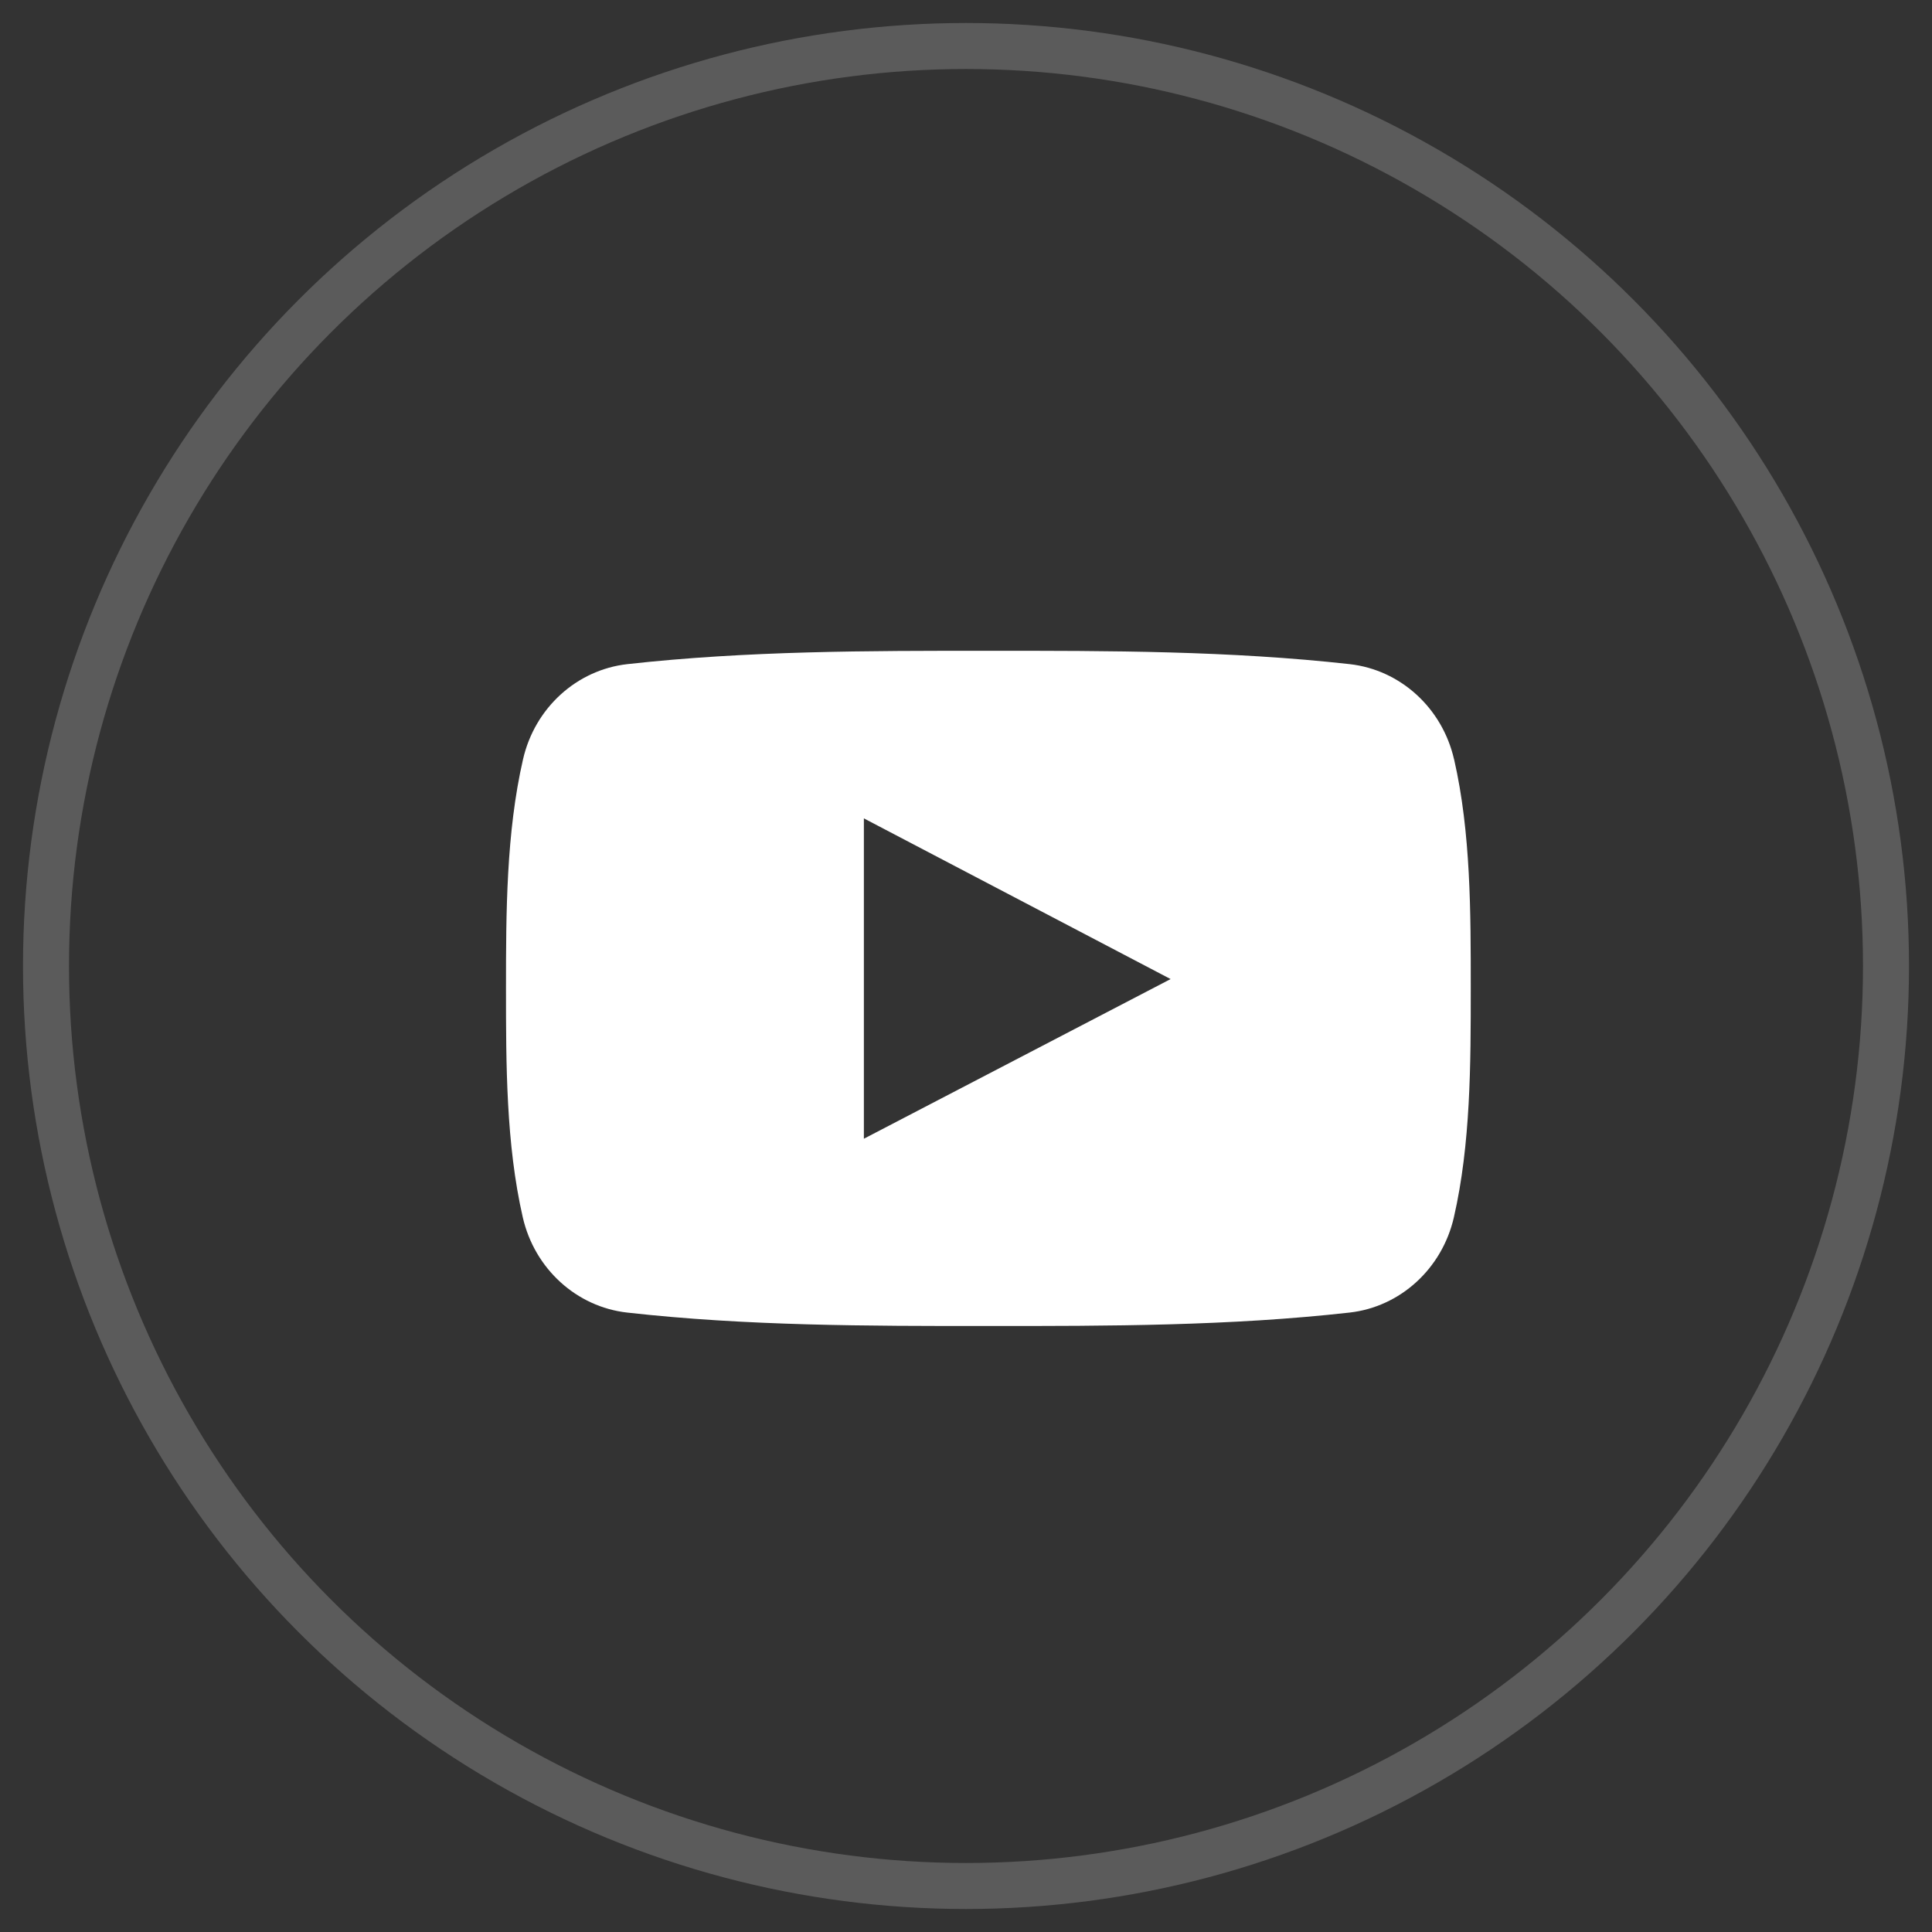
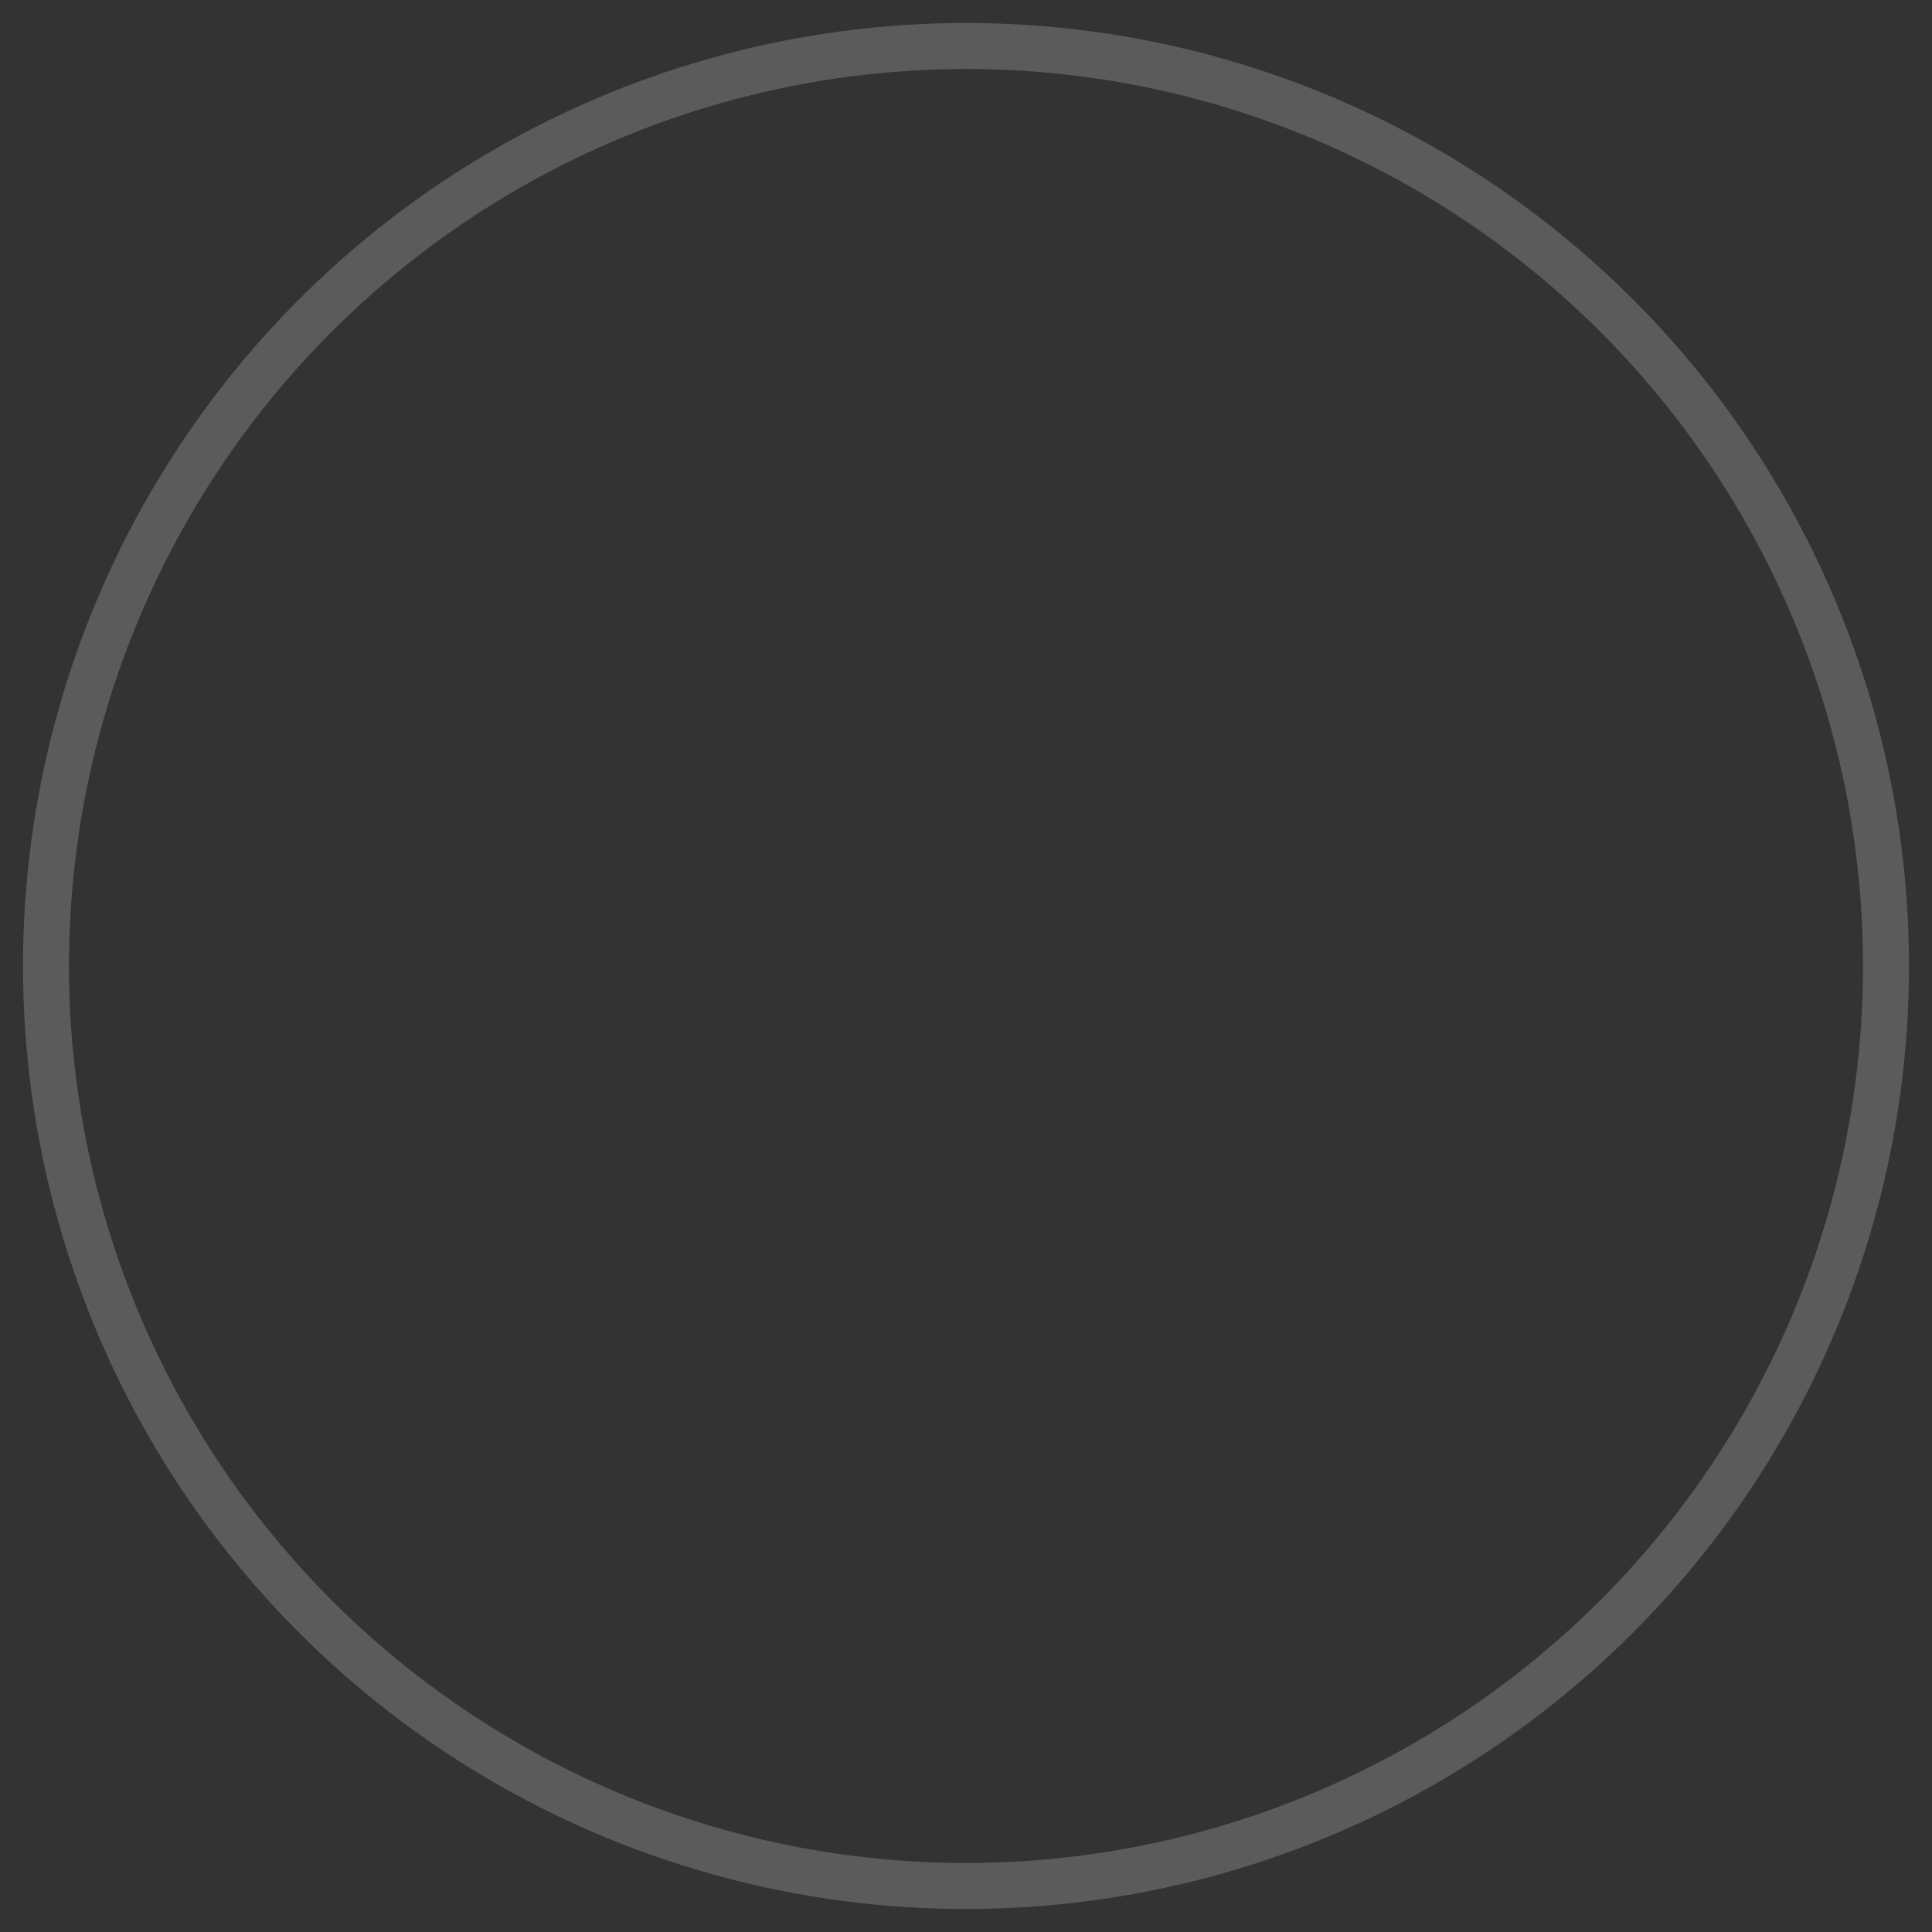
<svg xmlns="http://www.w3.org/2000/svg" width="42" height="42" viewBox="0 0 42 42">
  <rect x="0" y="0" width="42" height="42" fill="#333333" stroke="none" />
  <g fill="none" fill-rule="evenodd">
-     <path fill="#FFF" fill-rule="nonzero" d="M31.61 16.508c-.256-1.12-1.169-1.946-2.267-2.07-2.6-.29-5.233-.292-7.853-.29-2.62-.002-5.254 0-7.854.29-1.098.124-2.01.95-2.266 2.07-.366 1.595-.37 3.336-.37 4.979 0 1.642 0 3.383.365 4.977.257 1.12 1.169 1.946 2.267 2.07 2.6.292 5.233.293 7.854.292 2.62.001 5.253 0 7.853-.292 1.098-.123 2.01-.95 2.267-2.07.366-1.595.367-3.336.367-4.977 0-1.643.003-3.384-.362-4.979zm-12.83 8.247v-6.964l6.668 3.493c-2.23 1.161-4.44 2.31-6.668 3.471z" />
    <circle cx="21" cy="21" r="20" stroke="#5B5B5B" />
  </g>
</svg>